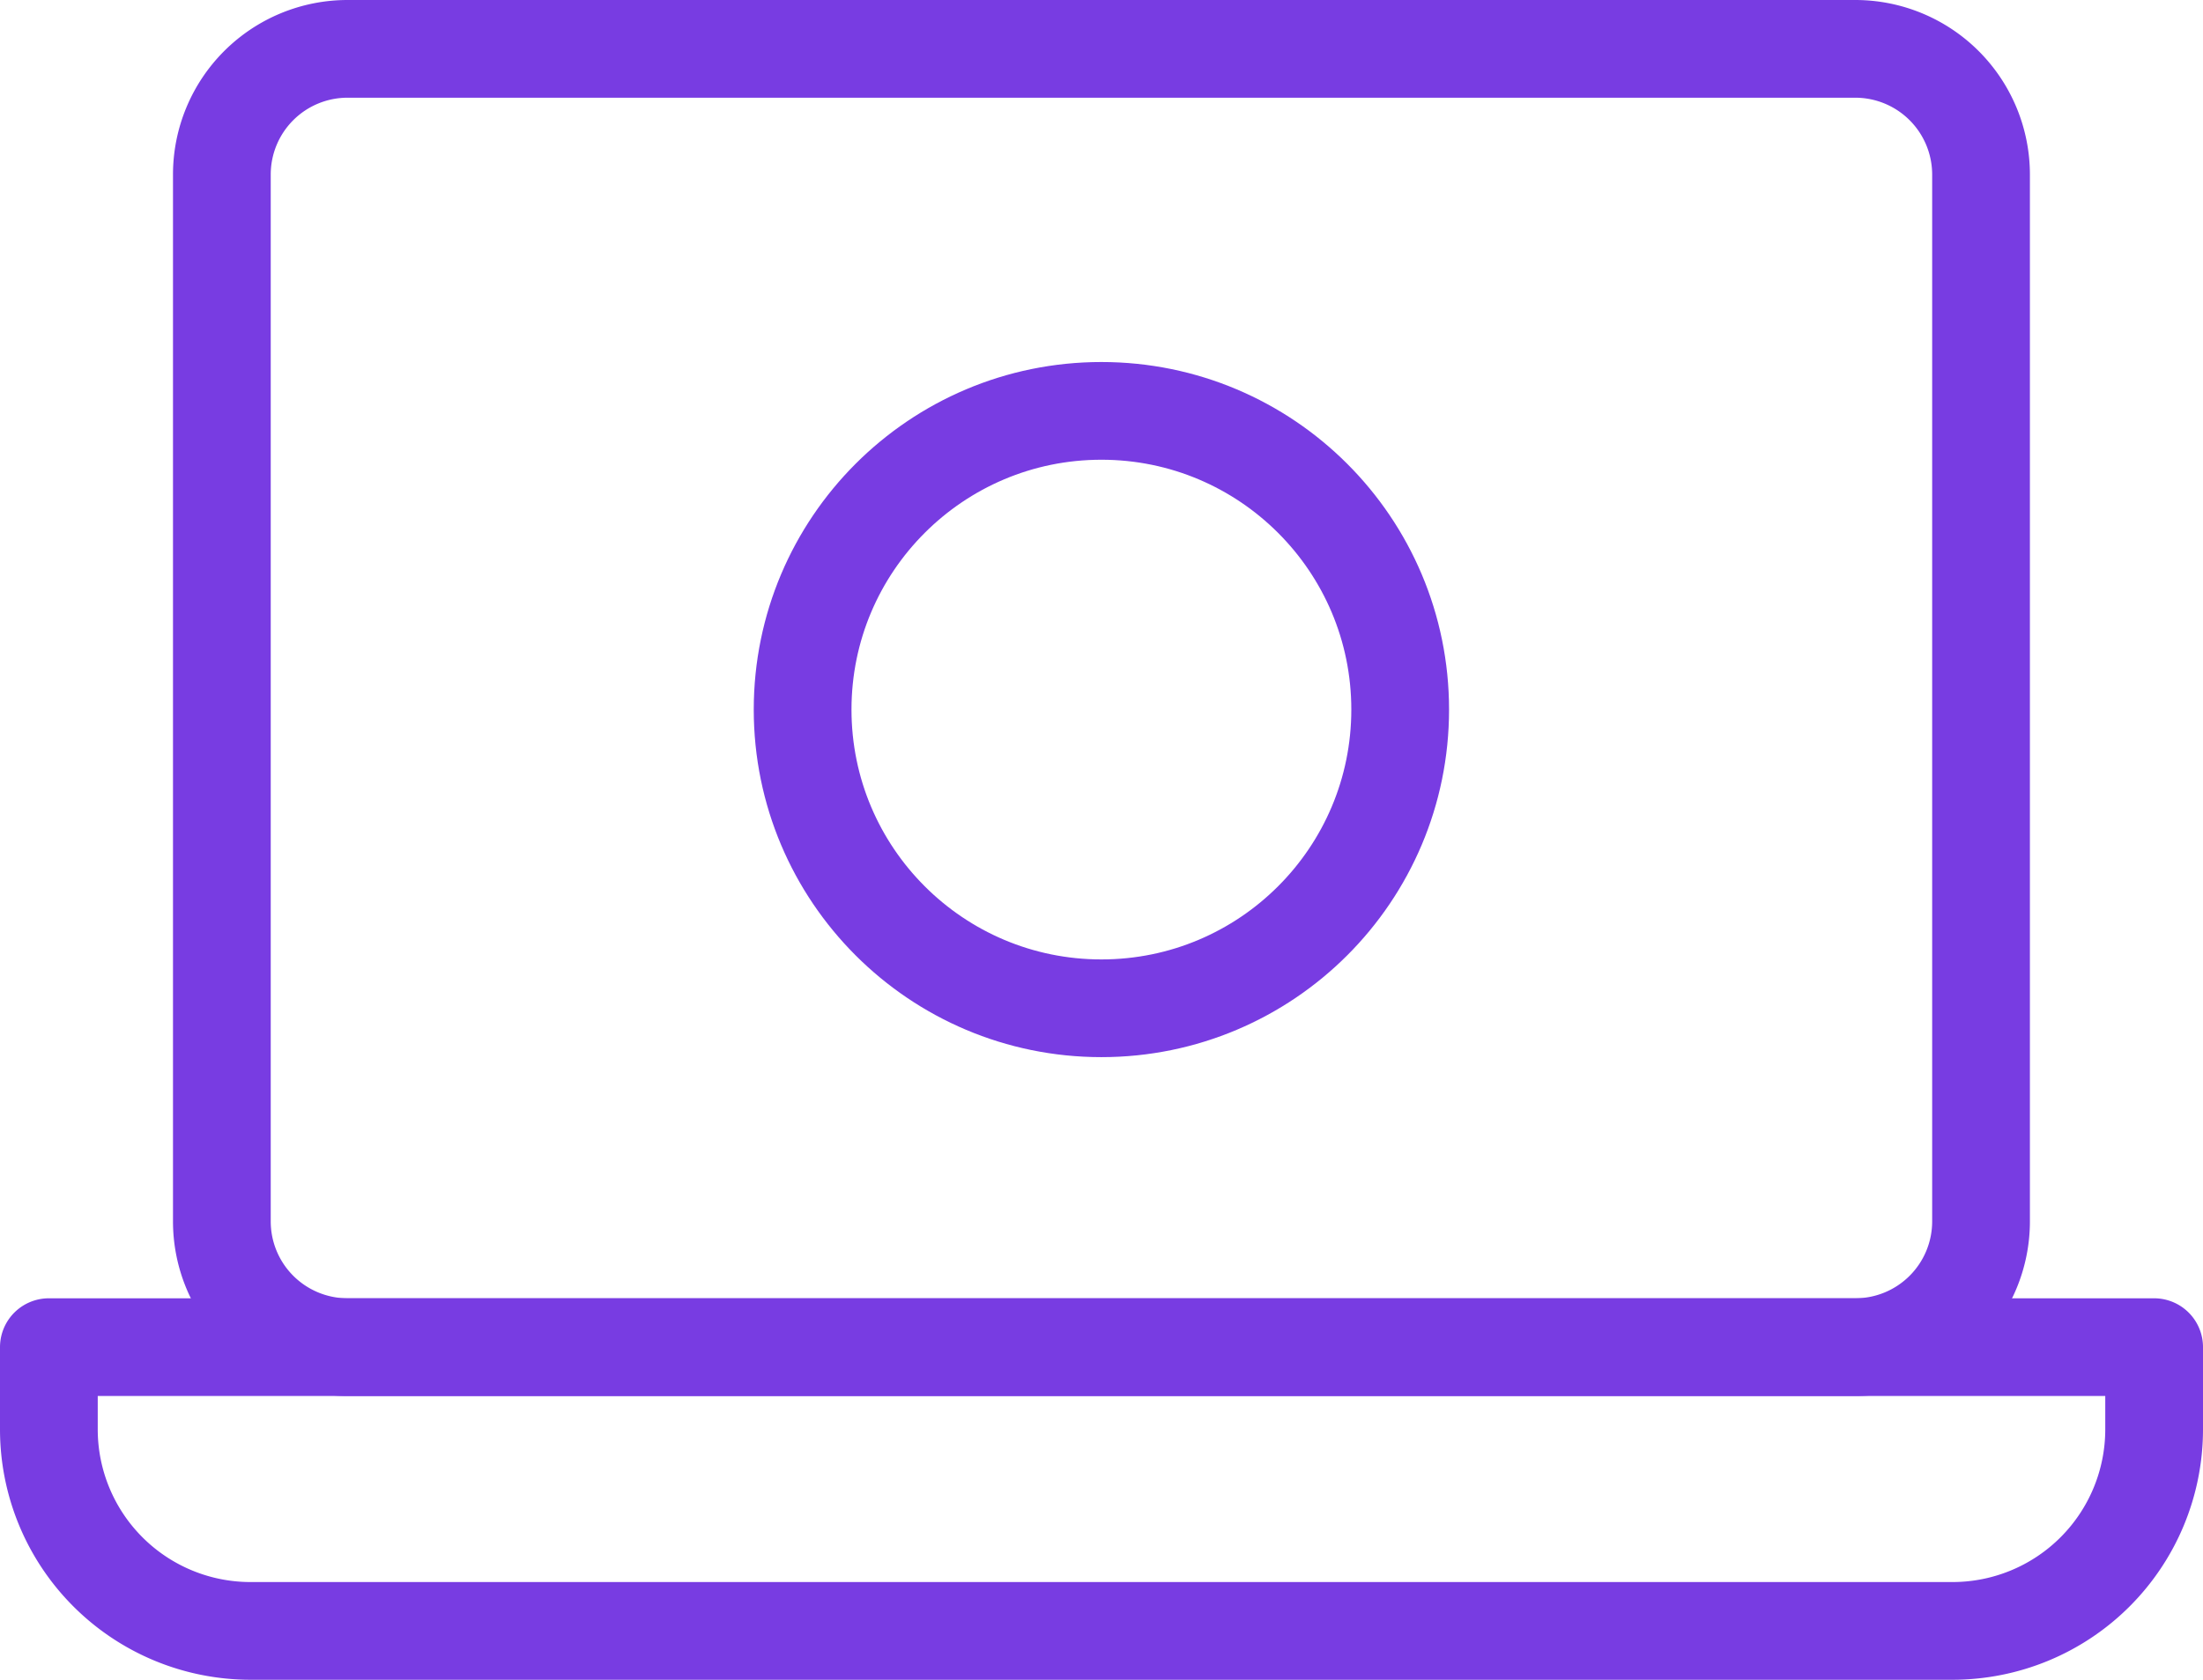
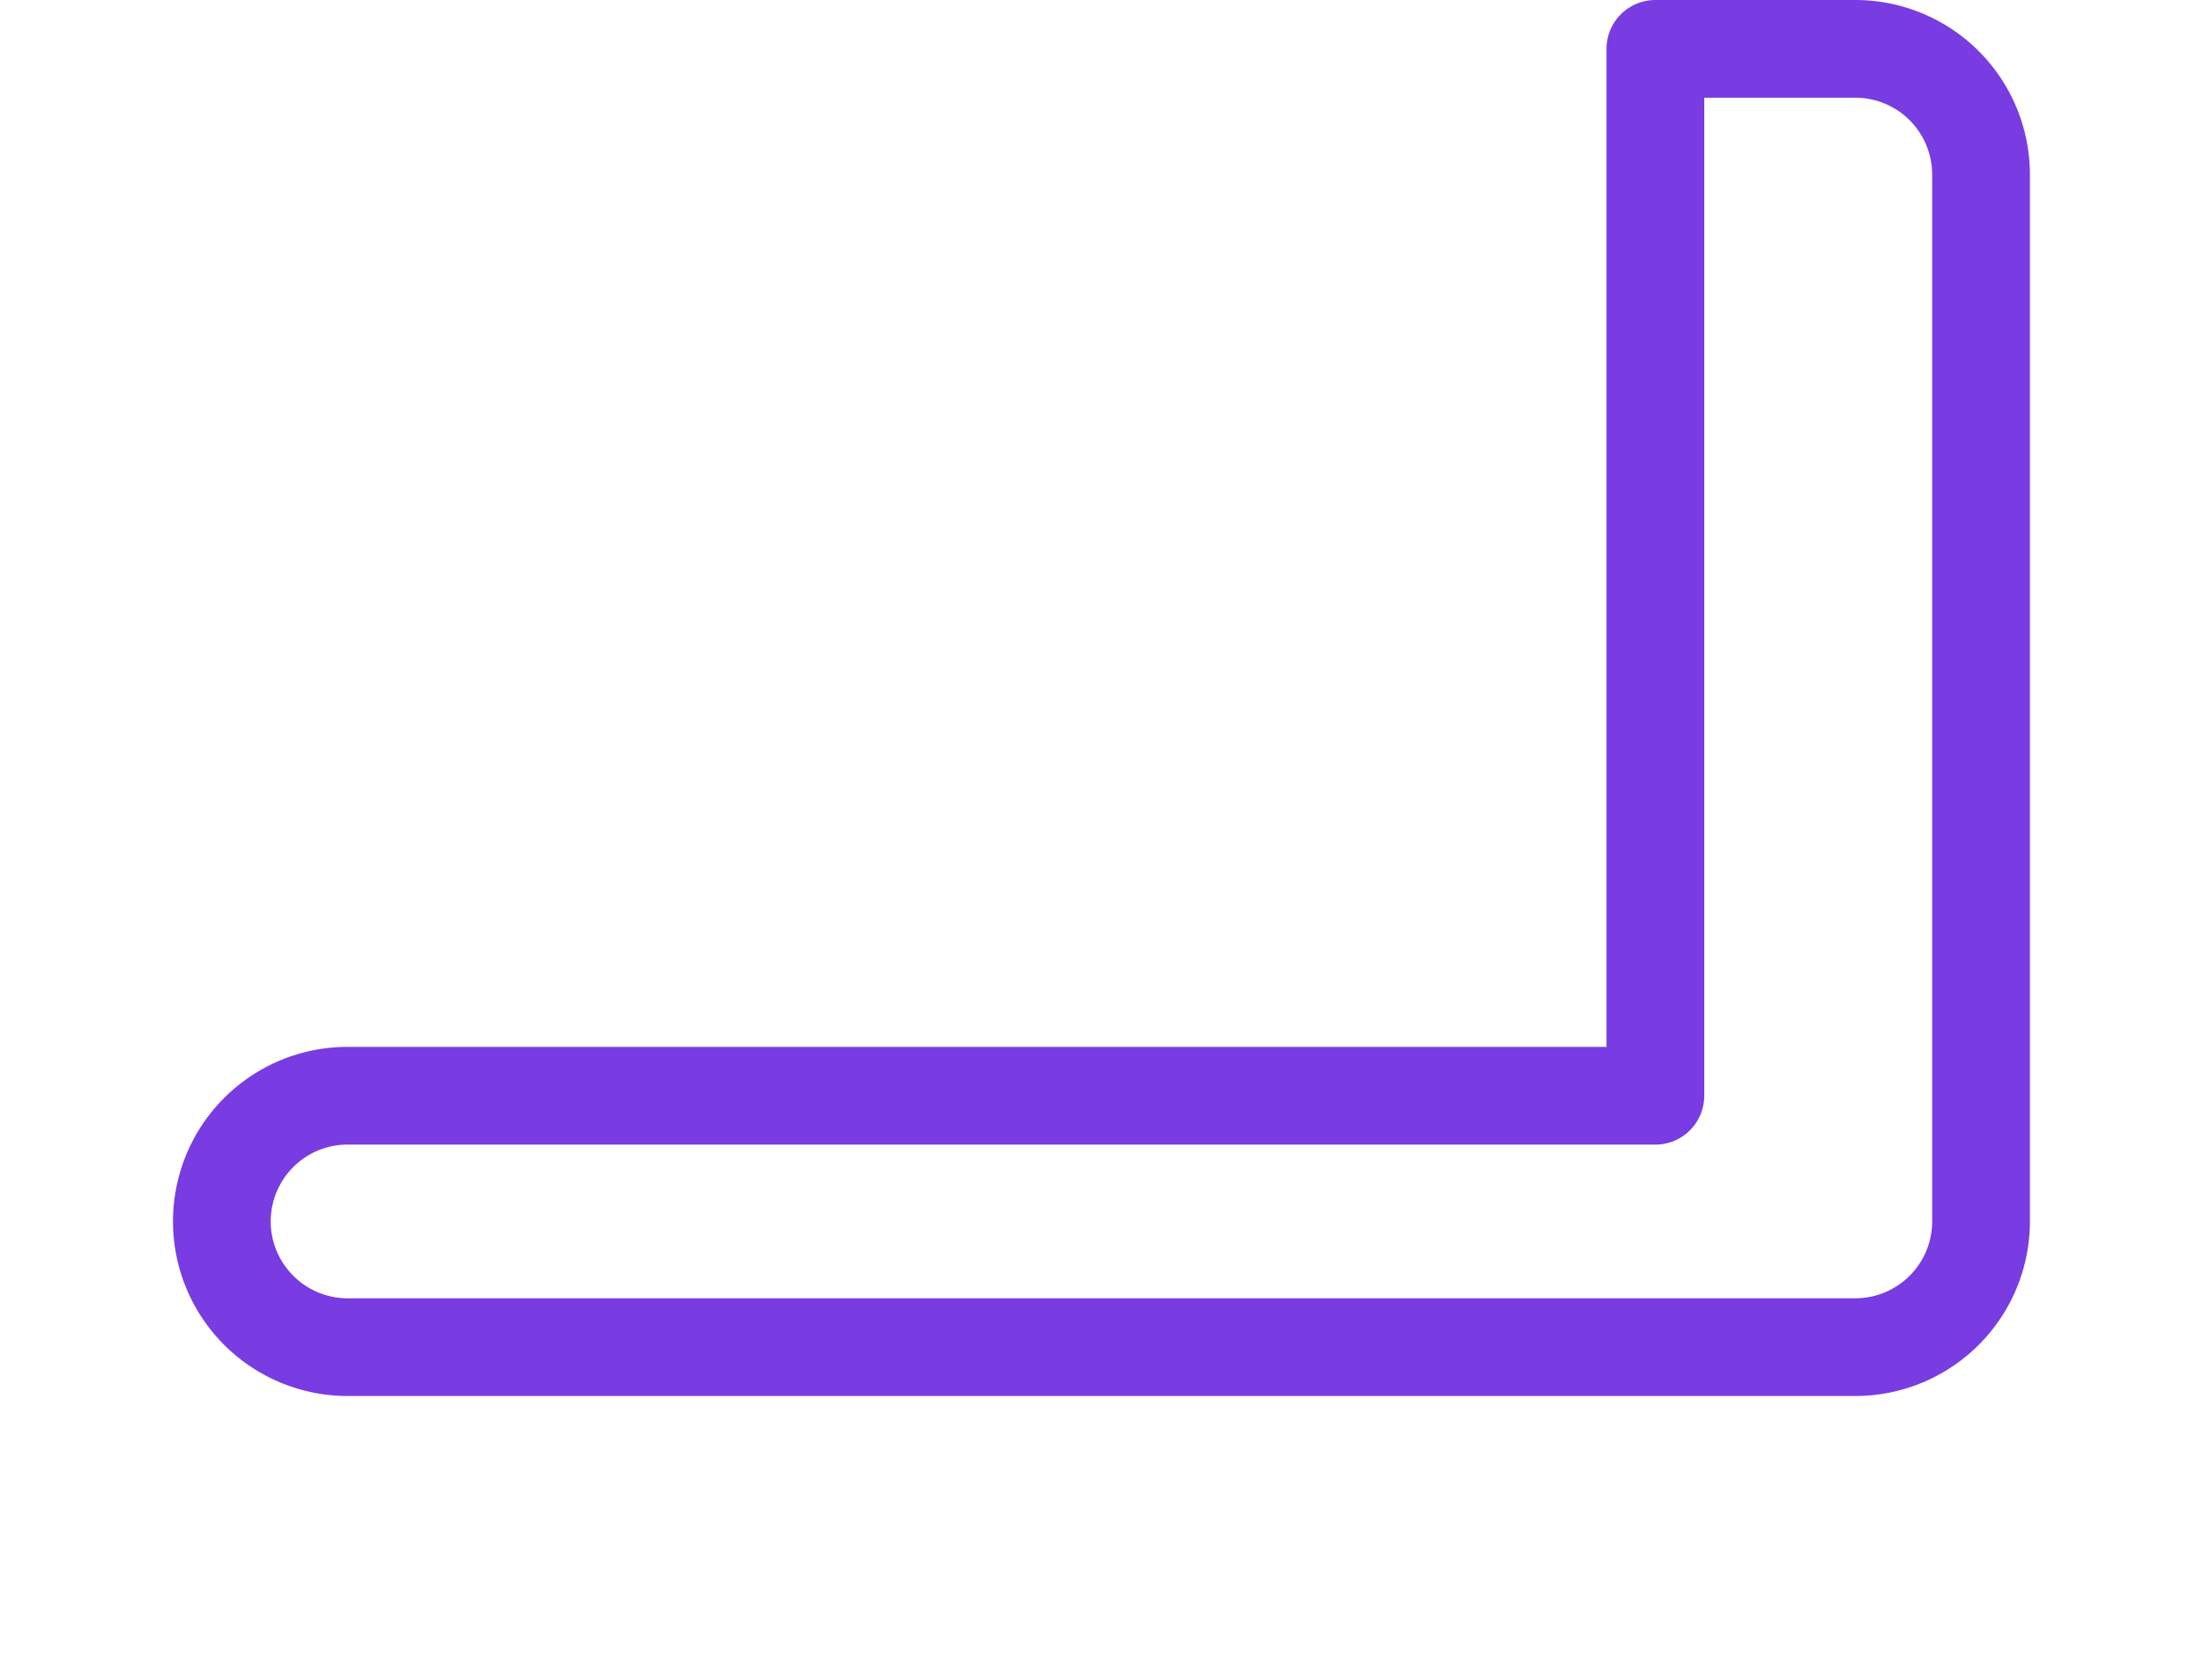
<svg xmlns="http://www.w3.org/2000/svg" width="22.54" height="17.191" viewBox="0 0 22.54 17.191">
  <g id="Group_32796" data-name="Group 32796" transform="translate(0.5 0.5)">
-     <path id="Path_24111" data-name="Path 24111" d="M219.212,2.545h2.045a1.287,1.287,0,0,1,1.287,1.286V14.545a1.287,1.287,0,0,1-1.287,1.287H205.831a1.287,1.287,0,0,1-1.286-1.287V3.831a1.286,1.286,0,0,1,1.286-1.286h13.381Z" transform="translate(-202.775 -2.545)" fill="none" stroke="#783ce2" stroke-linecap="round" stroke-linejoin="round" stroke-width="1" />
-     <path id="Path_24112" data-name="Path 24112" d="M222.252,18.736H204.838a2.063,2.063,0,0,1-2.063-2.063v-.841h21.54v.841A2.063,2.063,0,0,1,222.252,18.736Z" transform="translate(-202.775 -2.545)" fill="none" stroke="#783ce2" stroke-linecap="round" stroke-linejoin="round" stroke-width="1" />
-     <circle id="Ellipse_1275" data-name="Ellipse 1275" cx="3.057" cy="3.057" r="3.057" transform="translate(7.712 3.705)" fill="none" stroke="#783ce2" stroke-linecap="round" stroke-linejoin="round" stroke-width="1" />
+     <path id="Path_24111" data-name="Path 24111" d="M219.212,2.545h2.045a1.287,1.287,0,0,1,1.287,1.286V14.545a1.287,1.287,0,0,1-1.287,1.287H205.831a1.287,1.287,0,0,1-1.286-1.287a1.286,1.286,0,0,1,1.286-1.286h13.381Z" transform="translate(-202.775 -2.545)" fill="none" stroke="#783ce2" stroke-linecap="round" stroke-linejoin="round" stroke-width="1" />
  </g>
</svg>